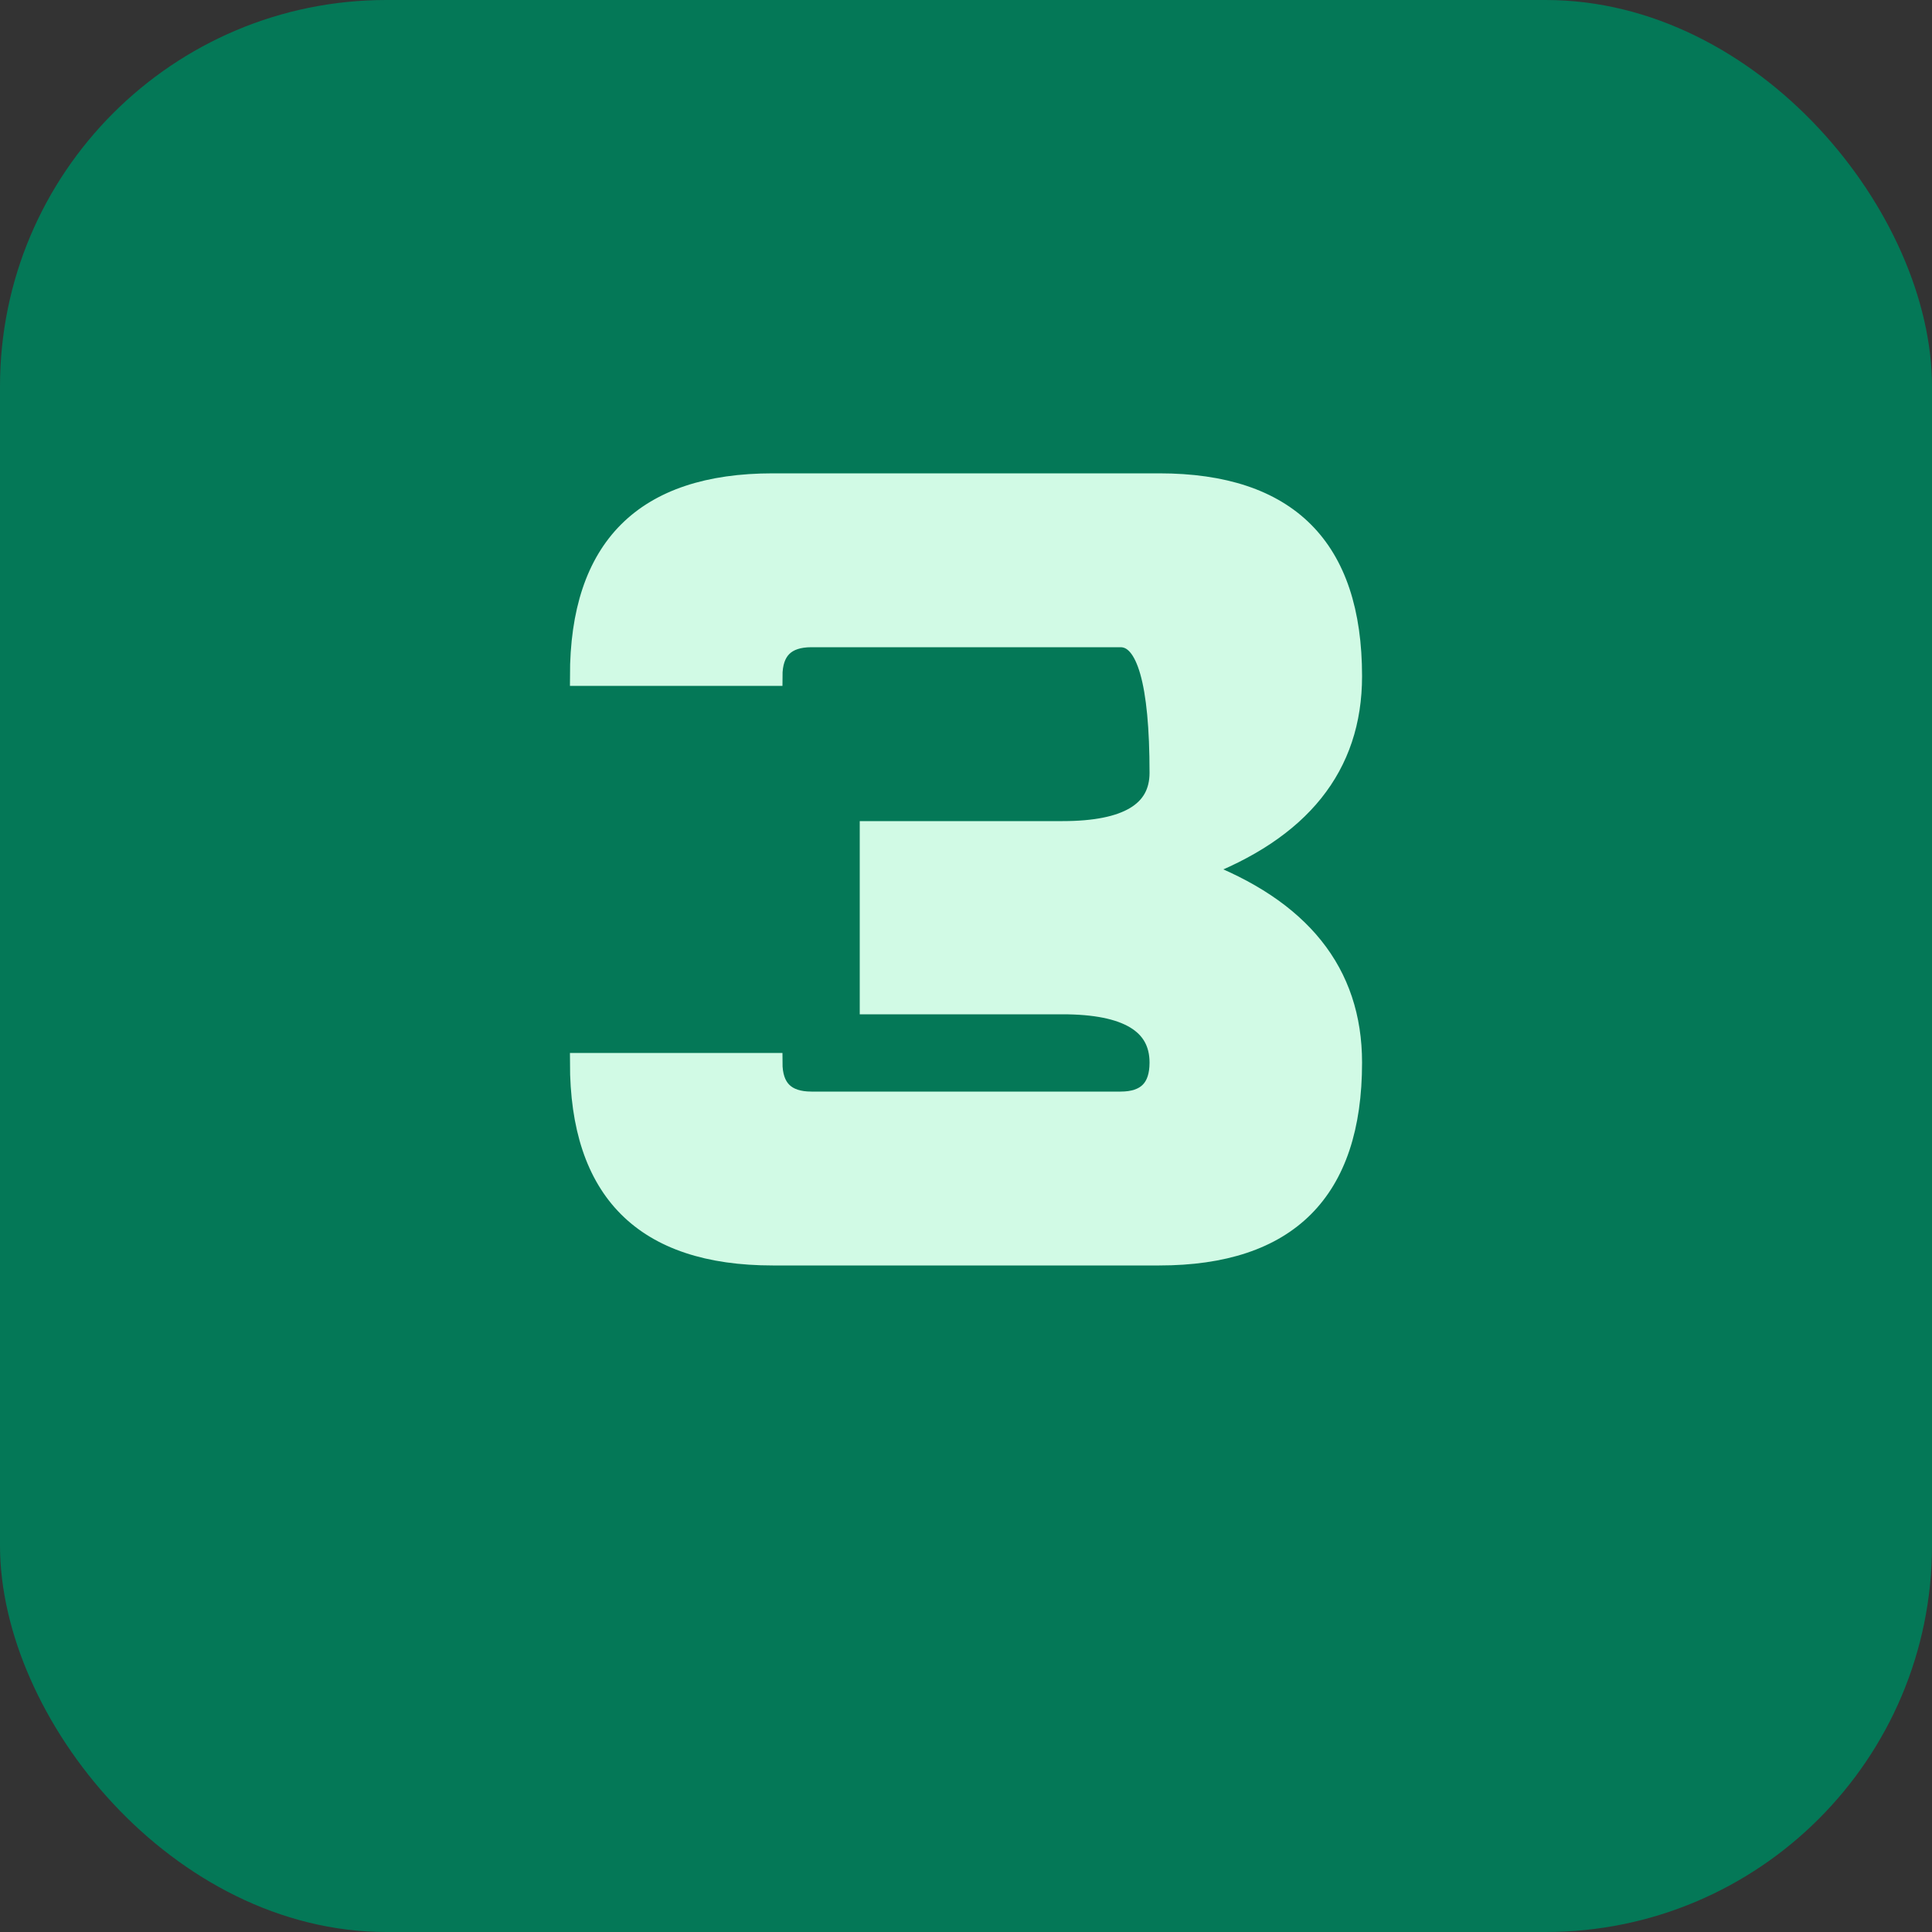
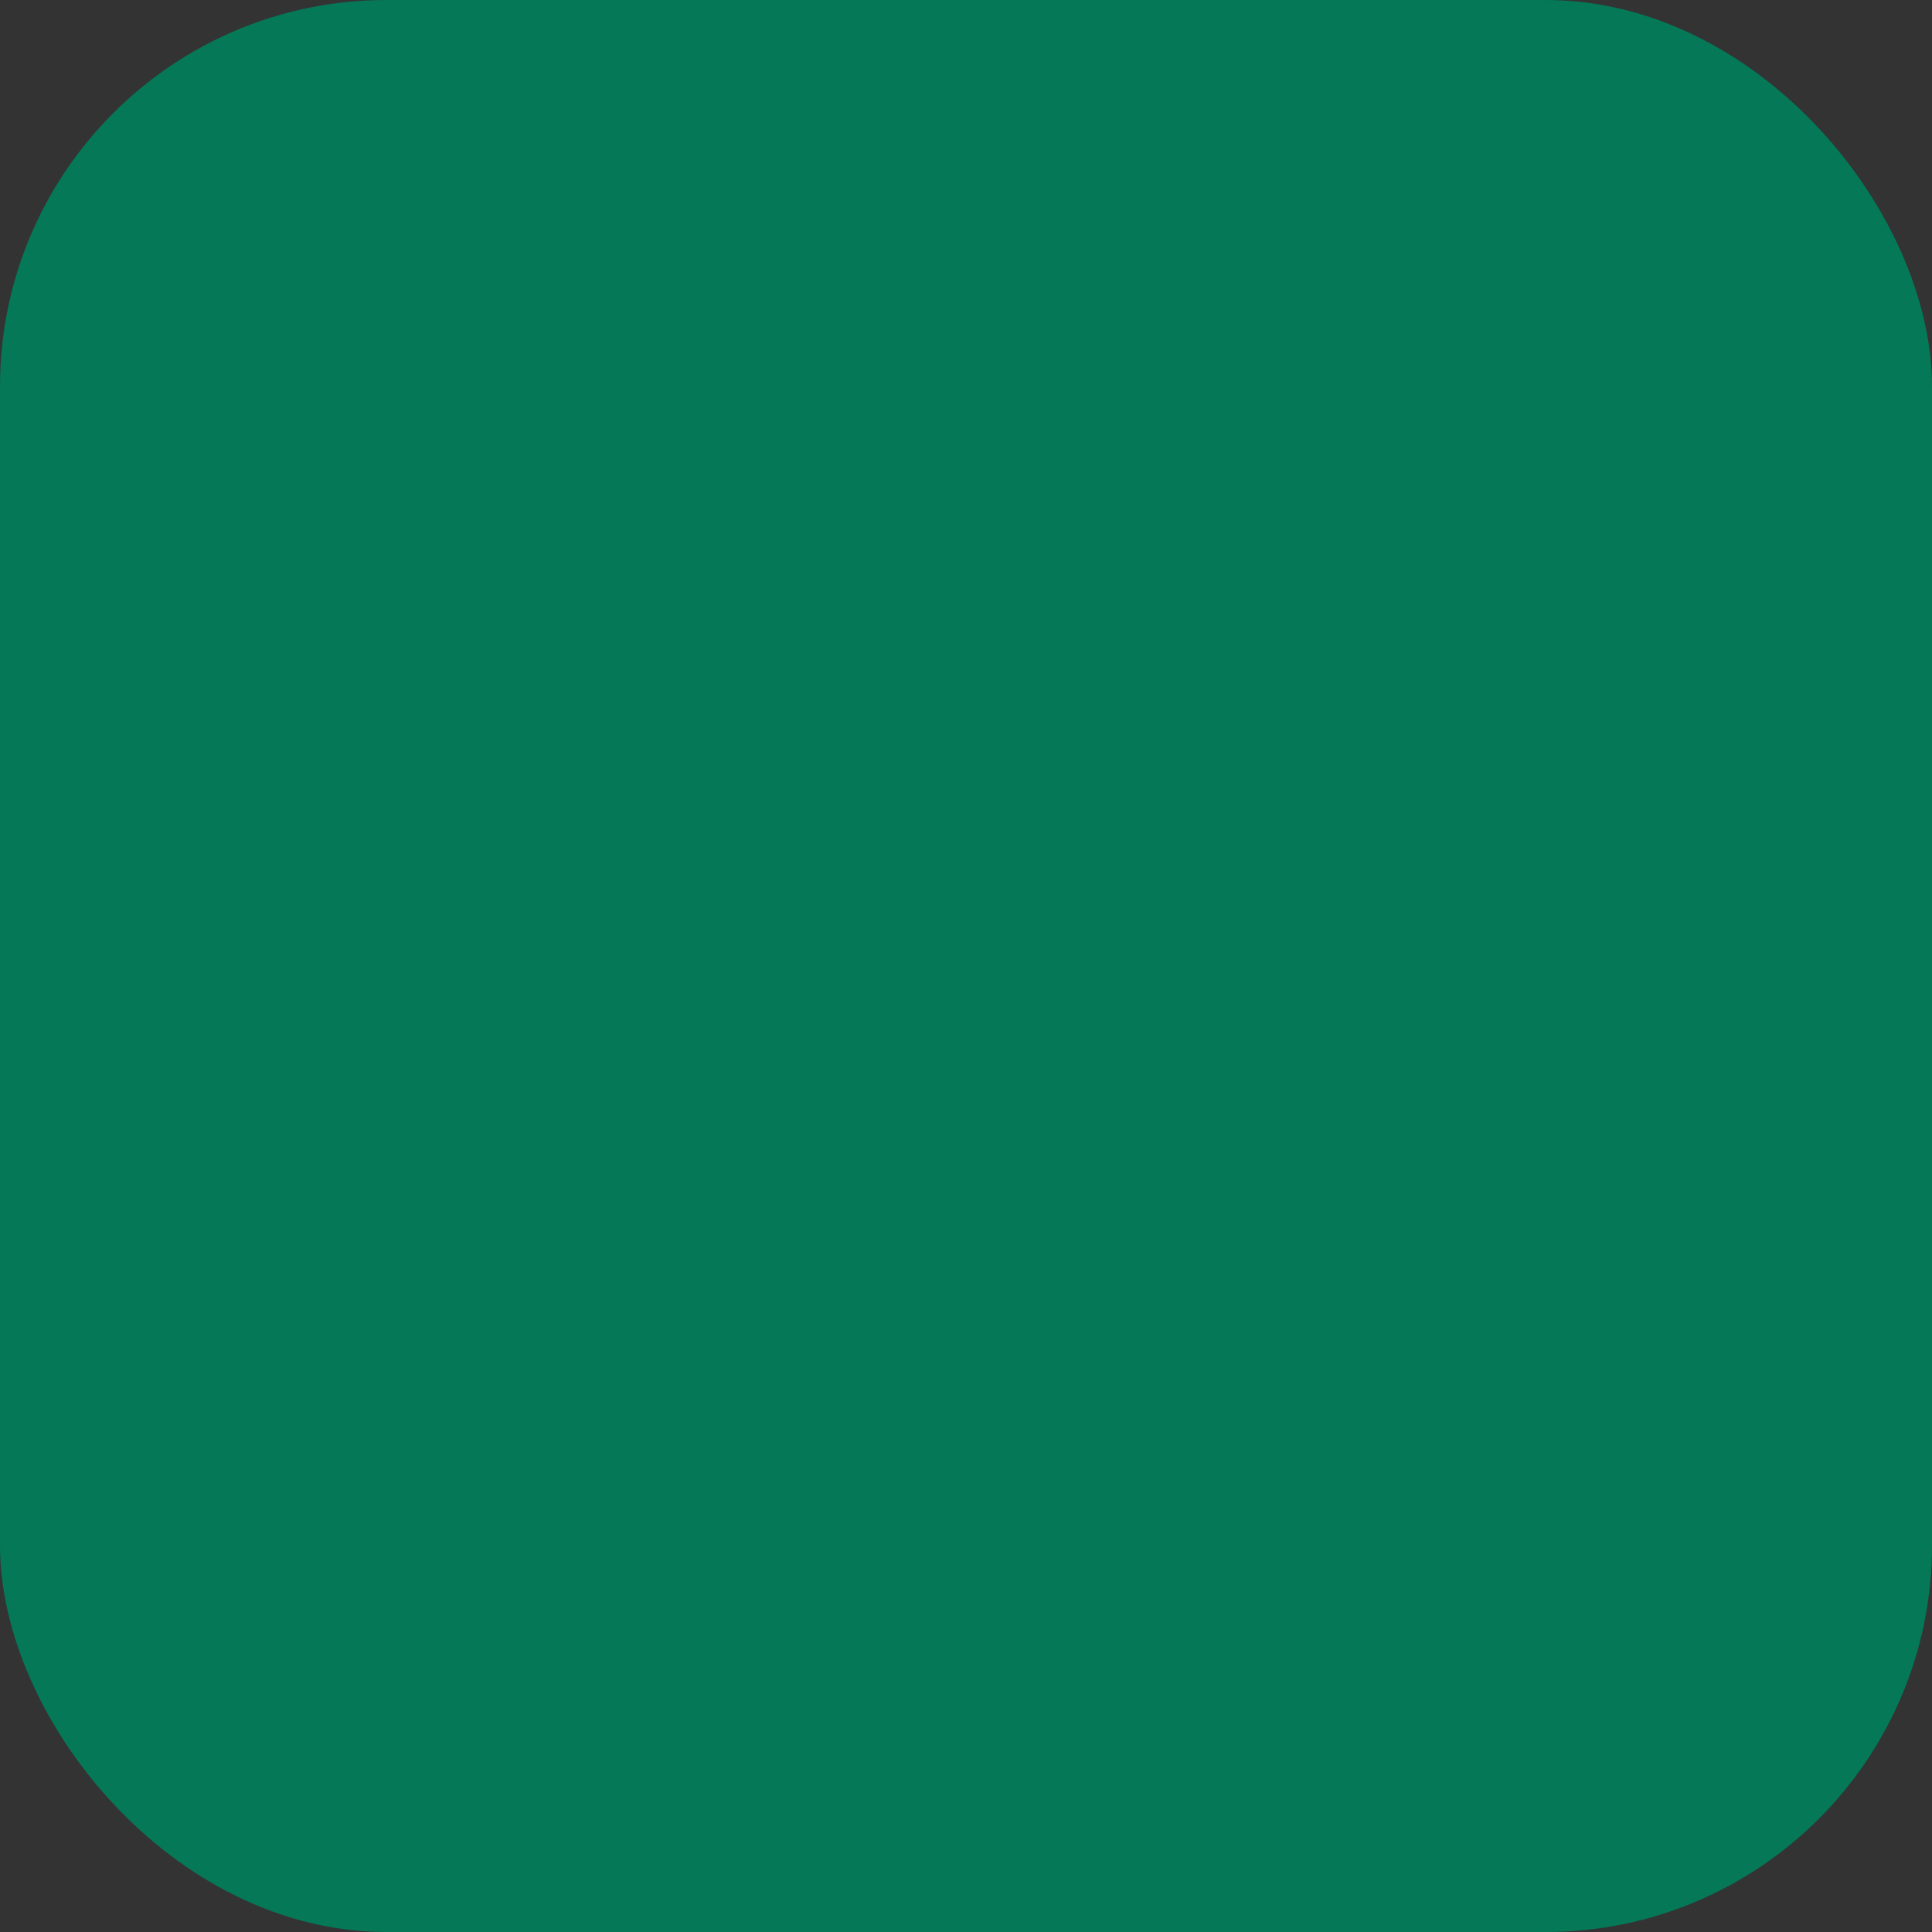
<svg xmlns="http://www.w3.org/2000/svg" viewBox="0 0 100 100">
  <rect x="0" y="0" width="100" height="100" fill="#333333" stroke="none" />
  <rect width="100" height="100" fill="#047857" rx="20" />
-   <path d="M 30 35 Q 30 25 40 25 L 60 25 Q 70 25 70 35 Q 70 42 62 45 Q 70 48 70 55 Q 70 65 60 65 L 40 65 Q 30 65 30 55 L 40 55 Q 40 57 42 57 L 58 57 Q 60 57 60 55 Q 60 52 55 52 L 45 52 L 45 43 L 55 43 Q 60 43 60 40 Q 60 33 58 33 L 42 33 Q 40 33 40 35 Z" fill="#d1fae5" stroke="#d1fae5" stroke-width="1" />
</svg>